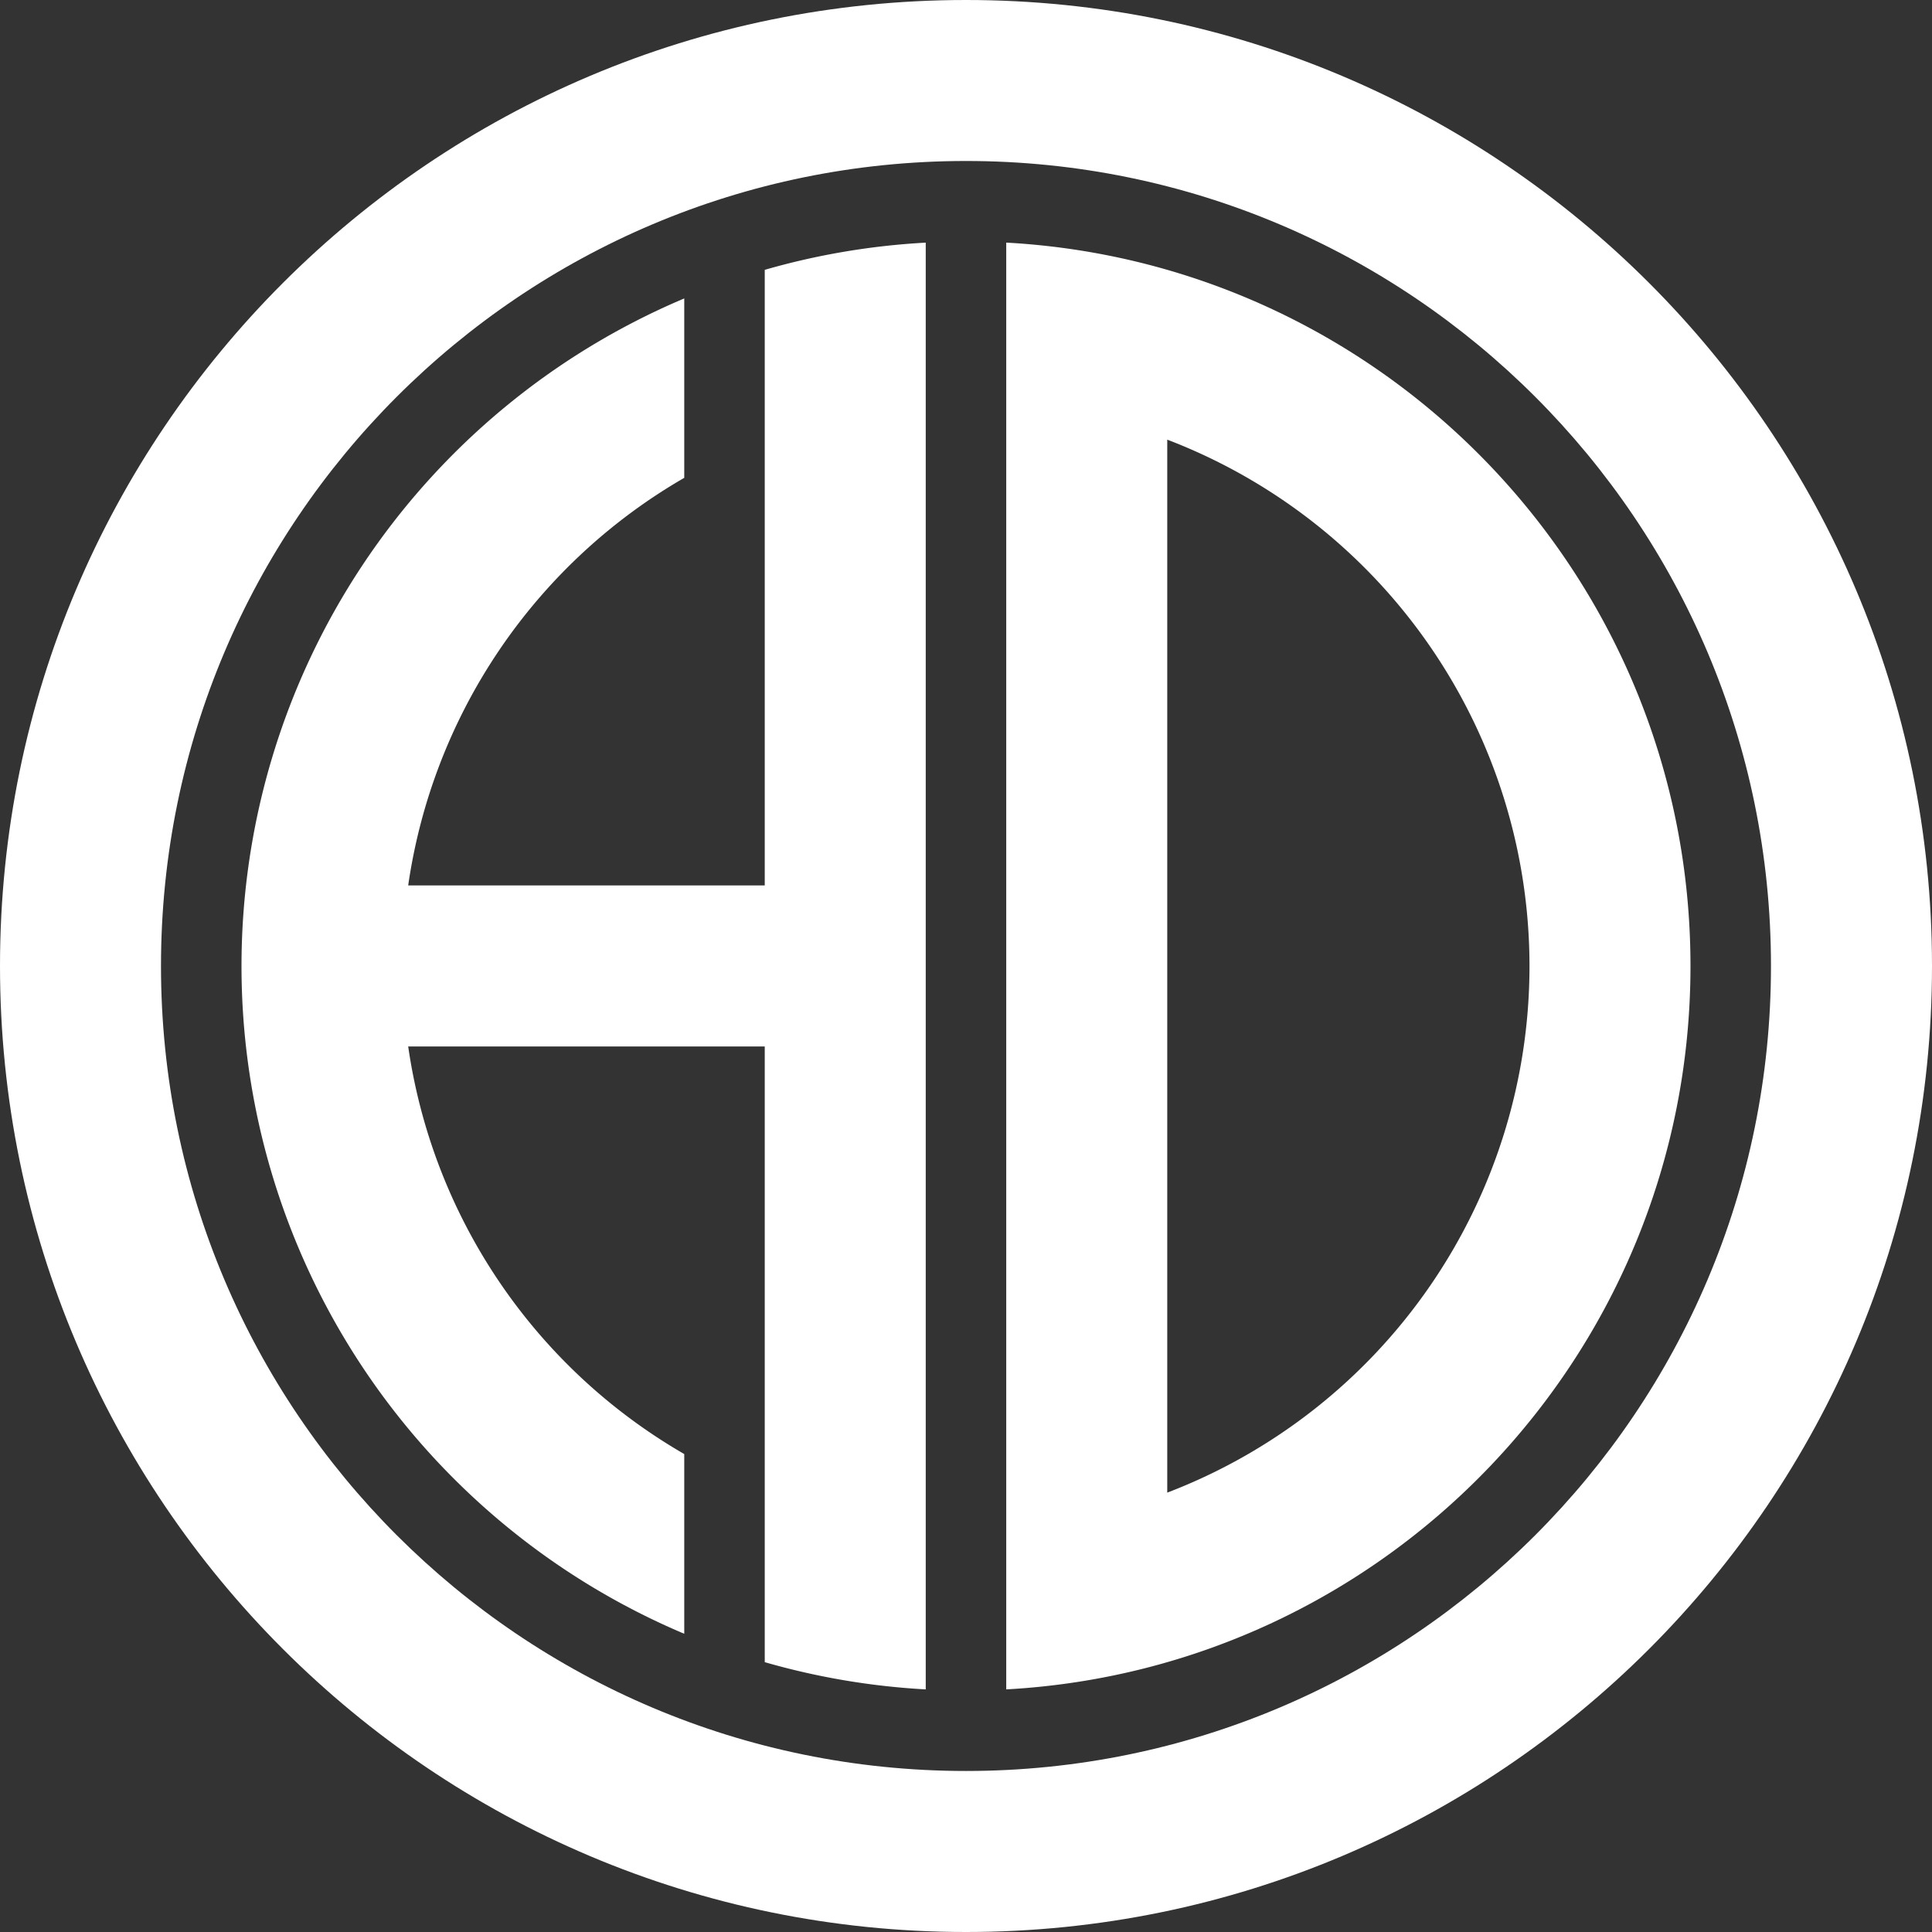
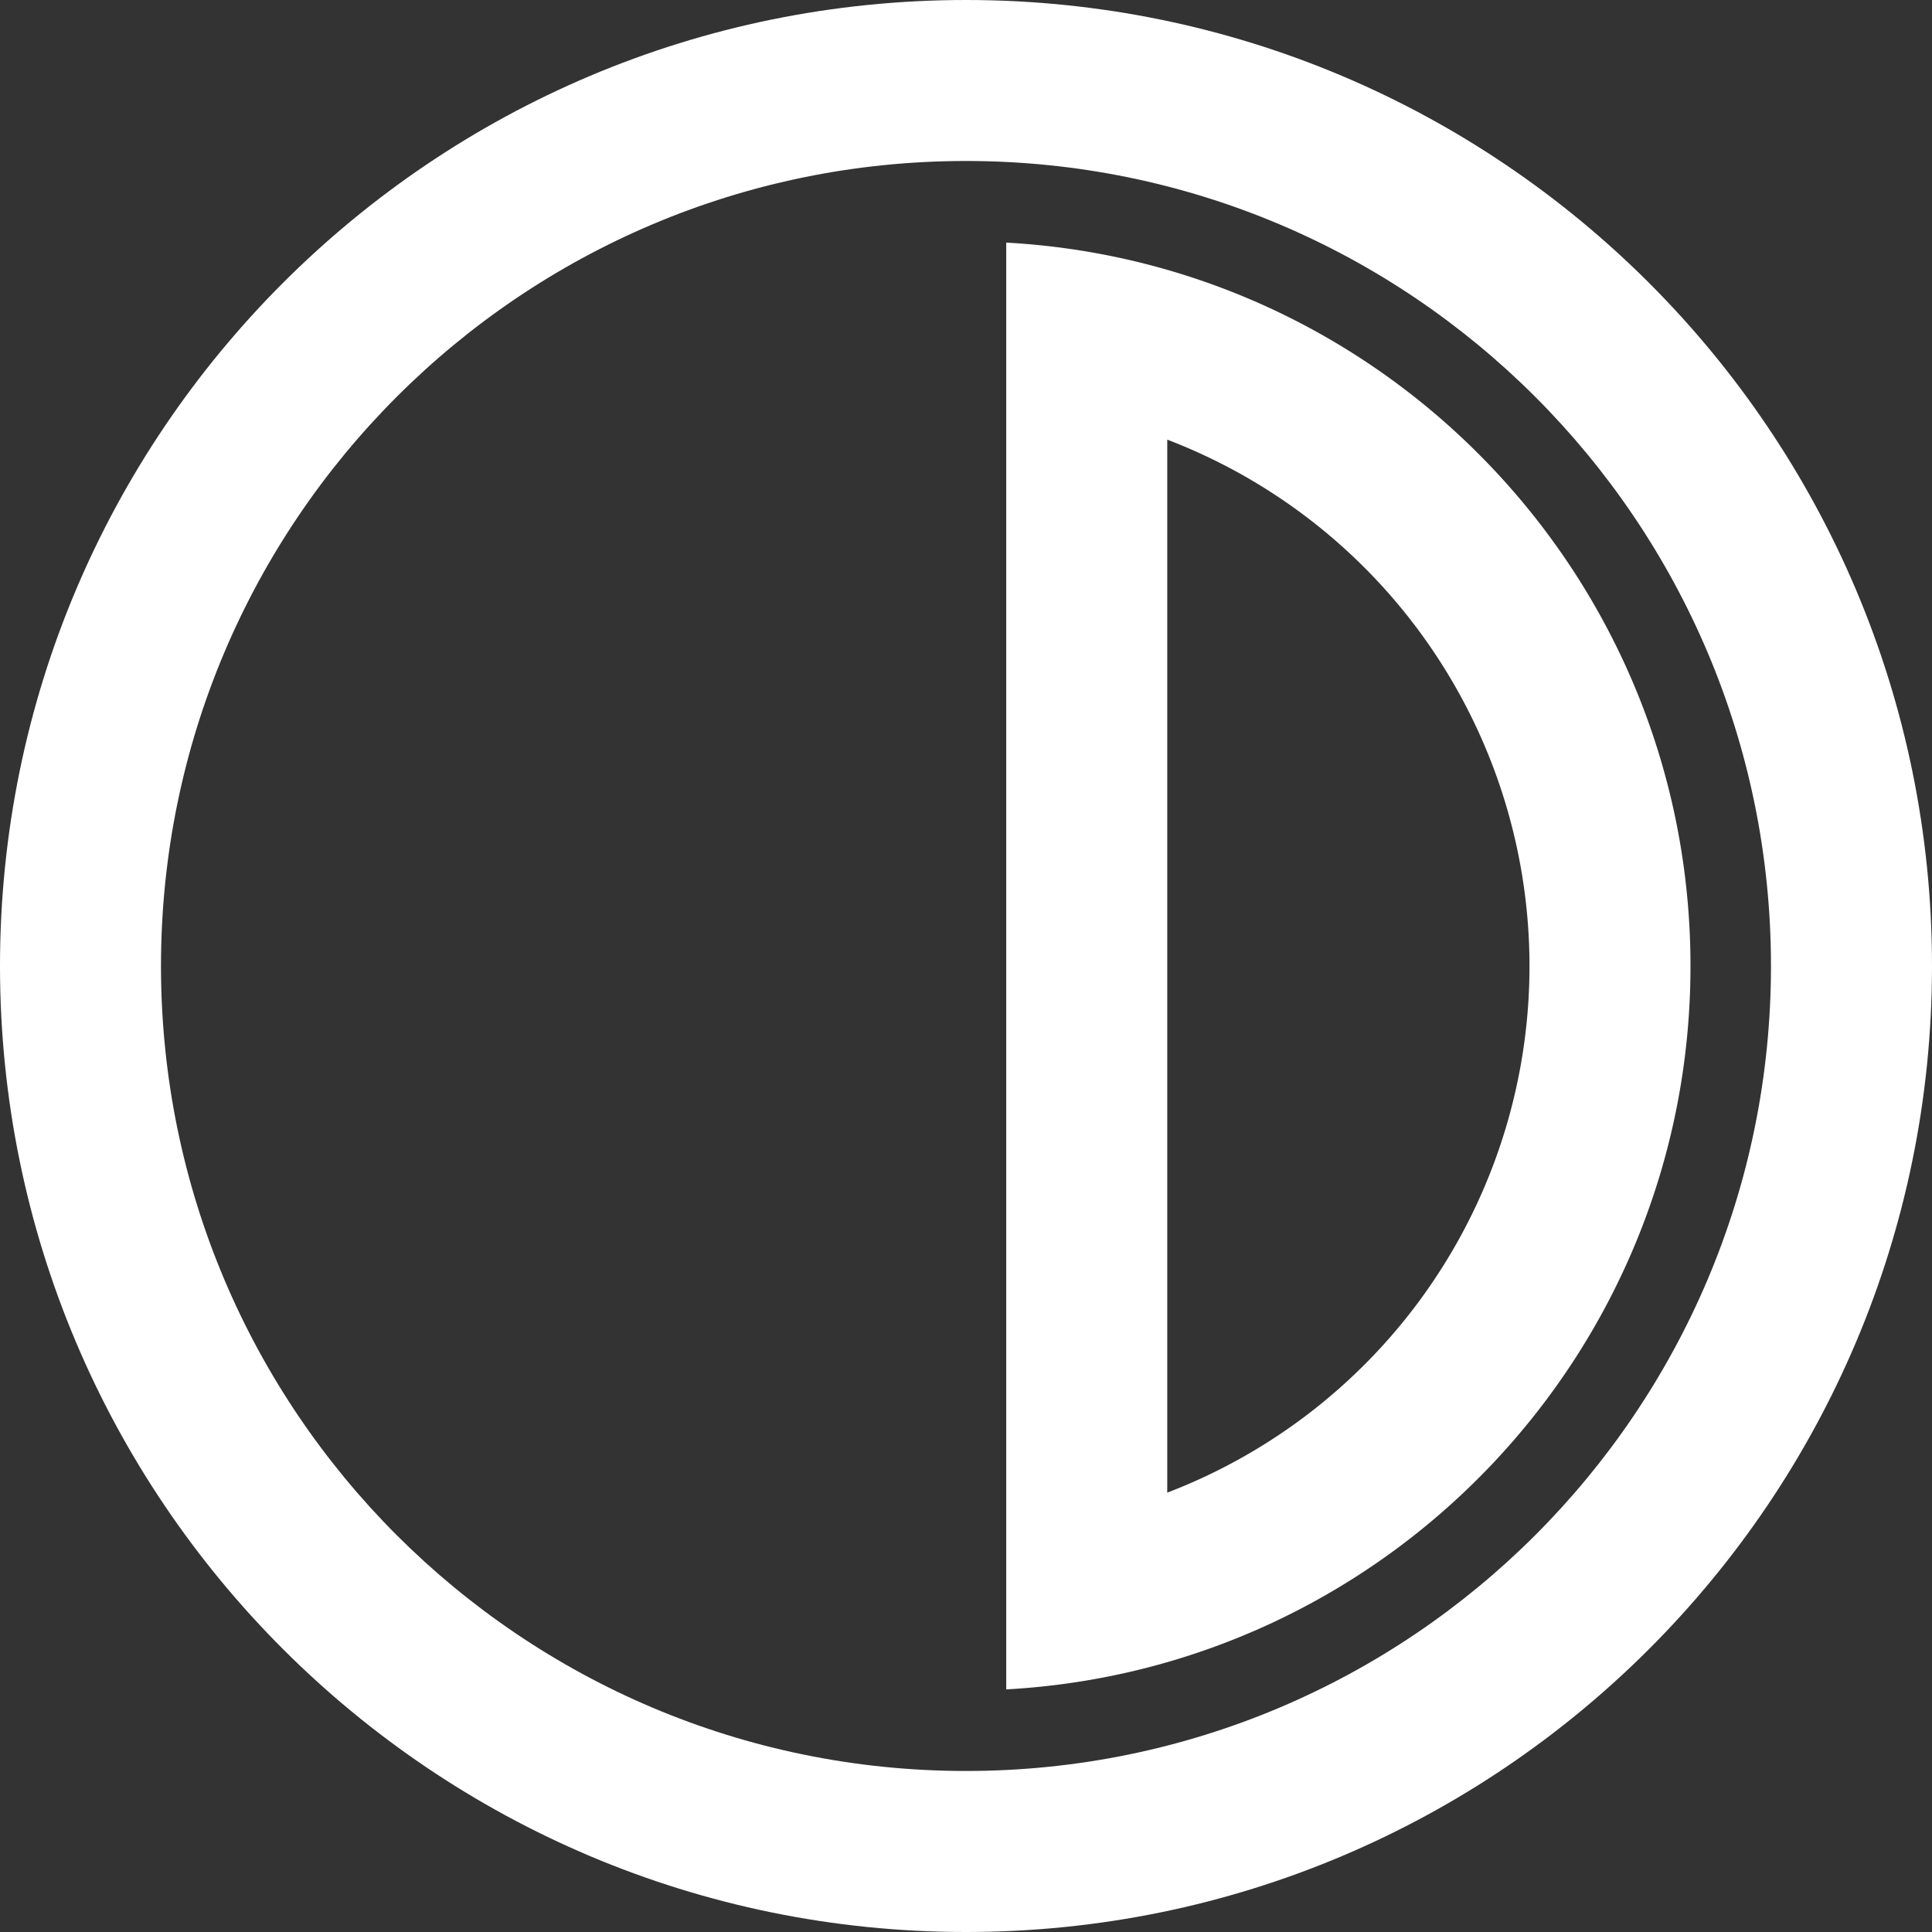
<svg xmlns="http://www.w3.org/2000/svg" viewBox="0 0 549.88 549.88">
  <rect x="0" y="0" width="549.88" height="549.88" fill="#333333" stroke="none" />
  <defs>
    <style>.cls-1{fill:#fff;}</style>
  </defs>
  <g id="Layer_2" data-name="Layer 2">
    <g id="Layer_1-2" data-name="Layer 1">
      <path class="cls-1" d="M549.88,274.94c0,151.84-123.1,274.94-274.94,274.94S0,426.78,0,274.94,123.09,0,274.94,0,549.88,123.09,549.88,274.94ZM274.94,45.82C148.4,45.82,45.82,148.4,45.82,274.94S148.4,504.05,274.94,504.05,504.05,401.47,504.05,274.94,401.47,45.82,274.94,45.82Z" />
      <path class="cls-1" d="M286.39,69.05C395,75,481.14,164.9,481.14,274.94S395,474.88,286.39,480.83m45.83-56a160.45,160.45,0,0,0,0-299.7M286.39,68.73v412m45.83-355.65v299.7" />
-       <path class="cls-1" d="M263.48,480.83a206.13,206.13,0,0,1-45.82-7.75V297.85H116.18a160.46,160.46,0,0,0,78.57,116V465a206.29,206.29,0,0,1,0-380.06V136a160.48,160.48,0,0,0-78.57,116H217.66V76.8h0a205.55,205.55,0,0,1,45.82-7.74h0V480.27" />
    </g>
  </g>
</svg>